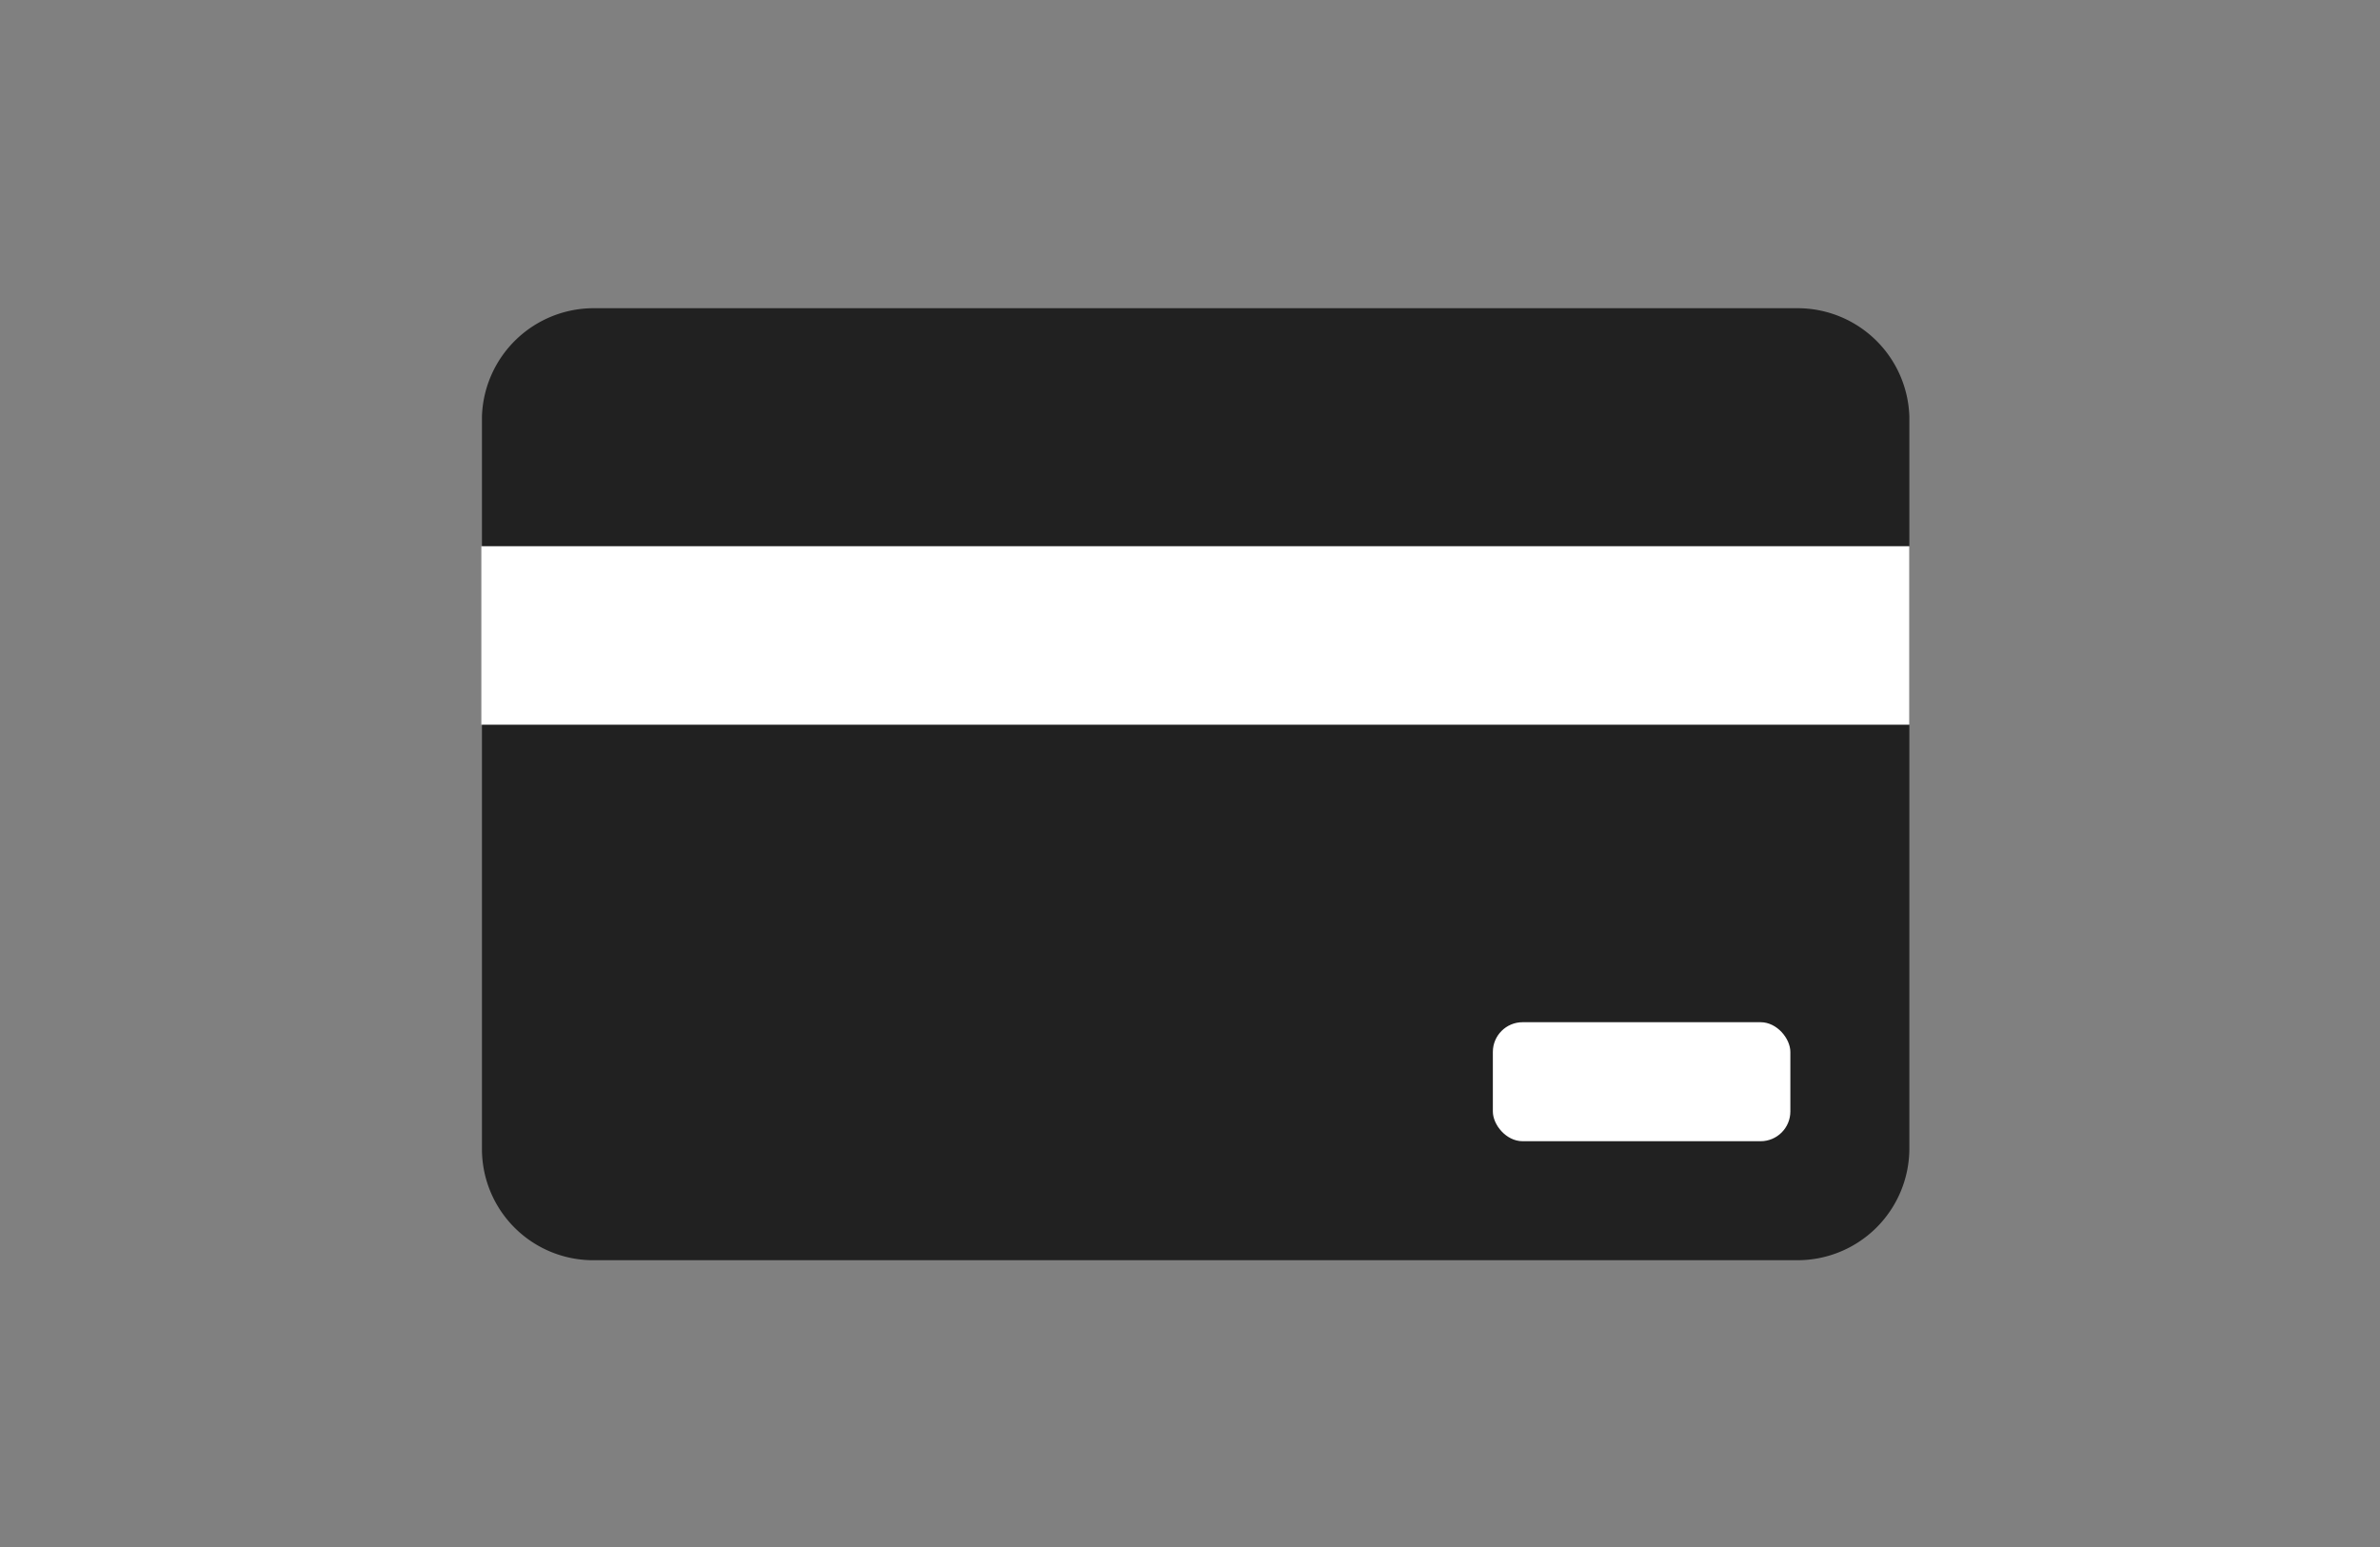
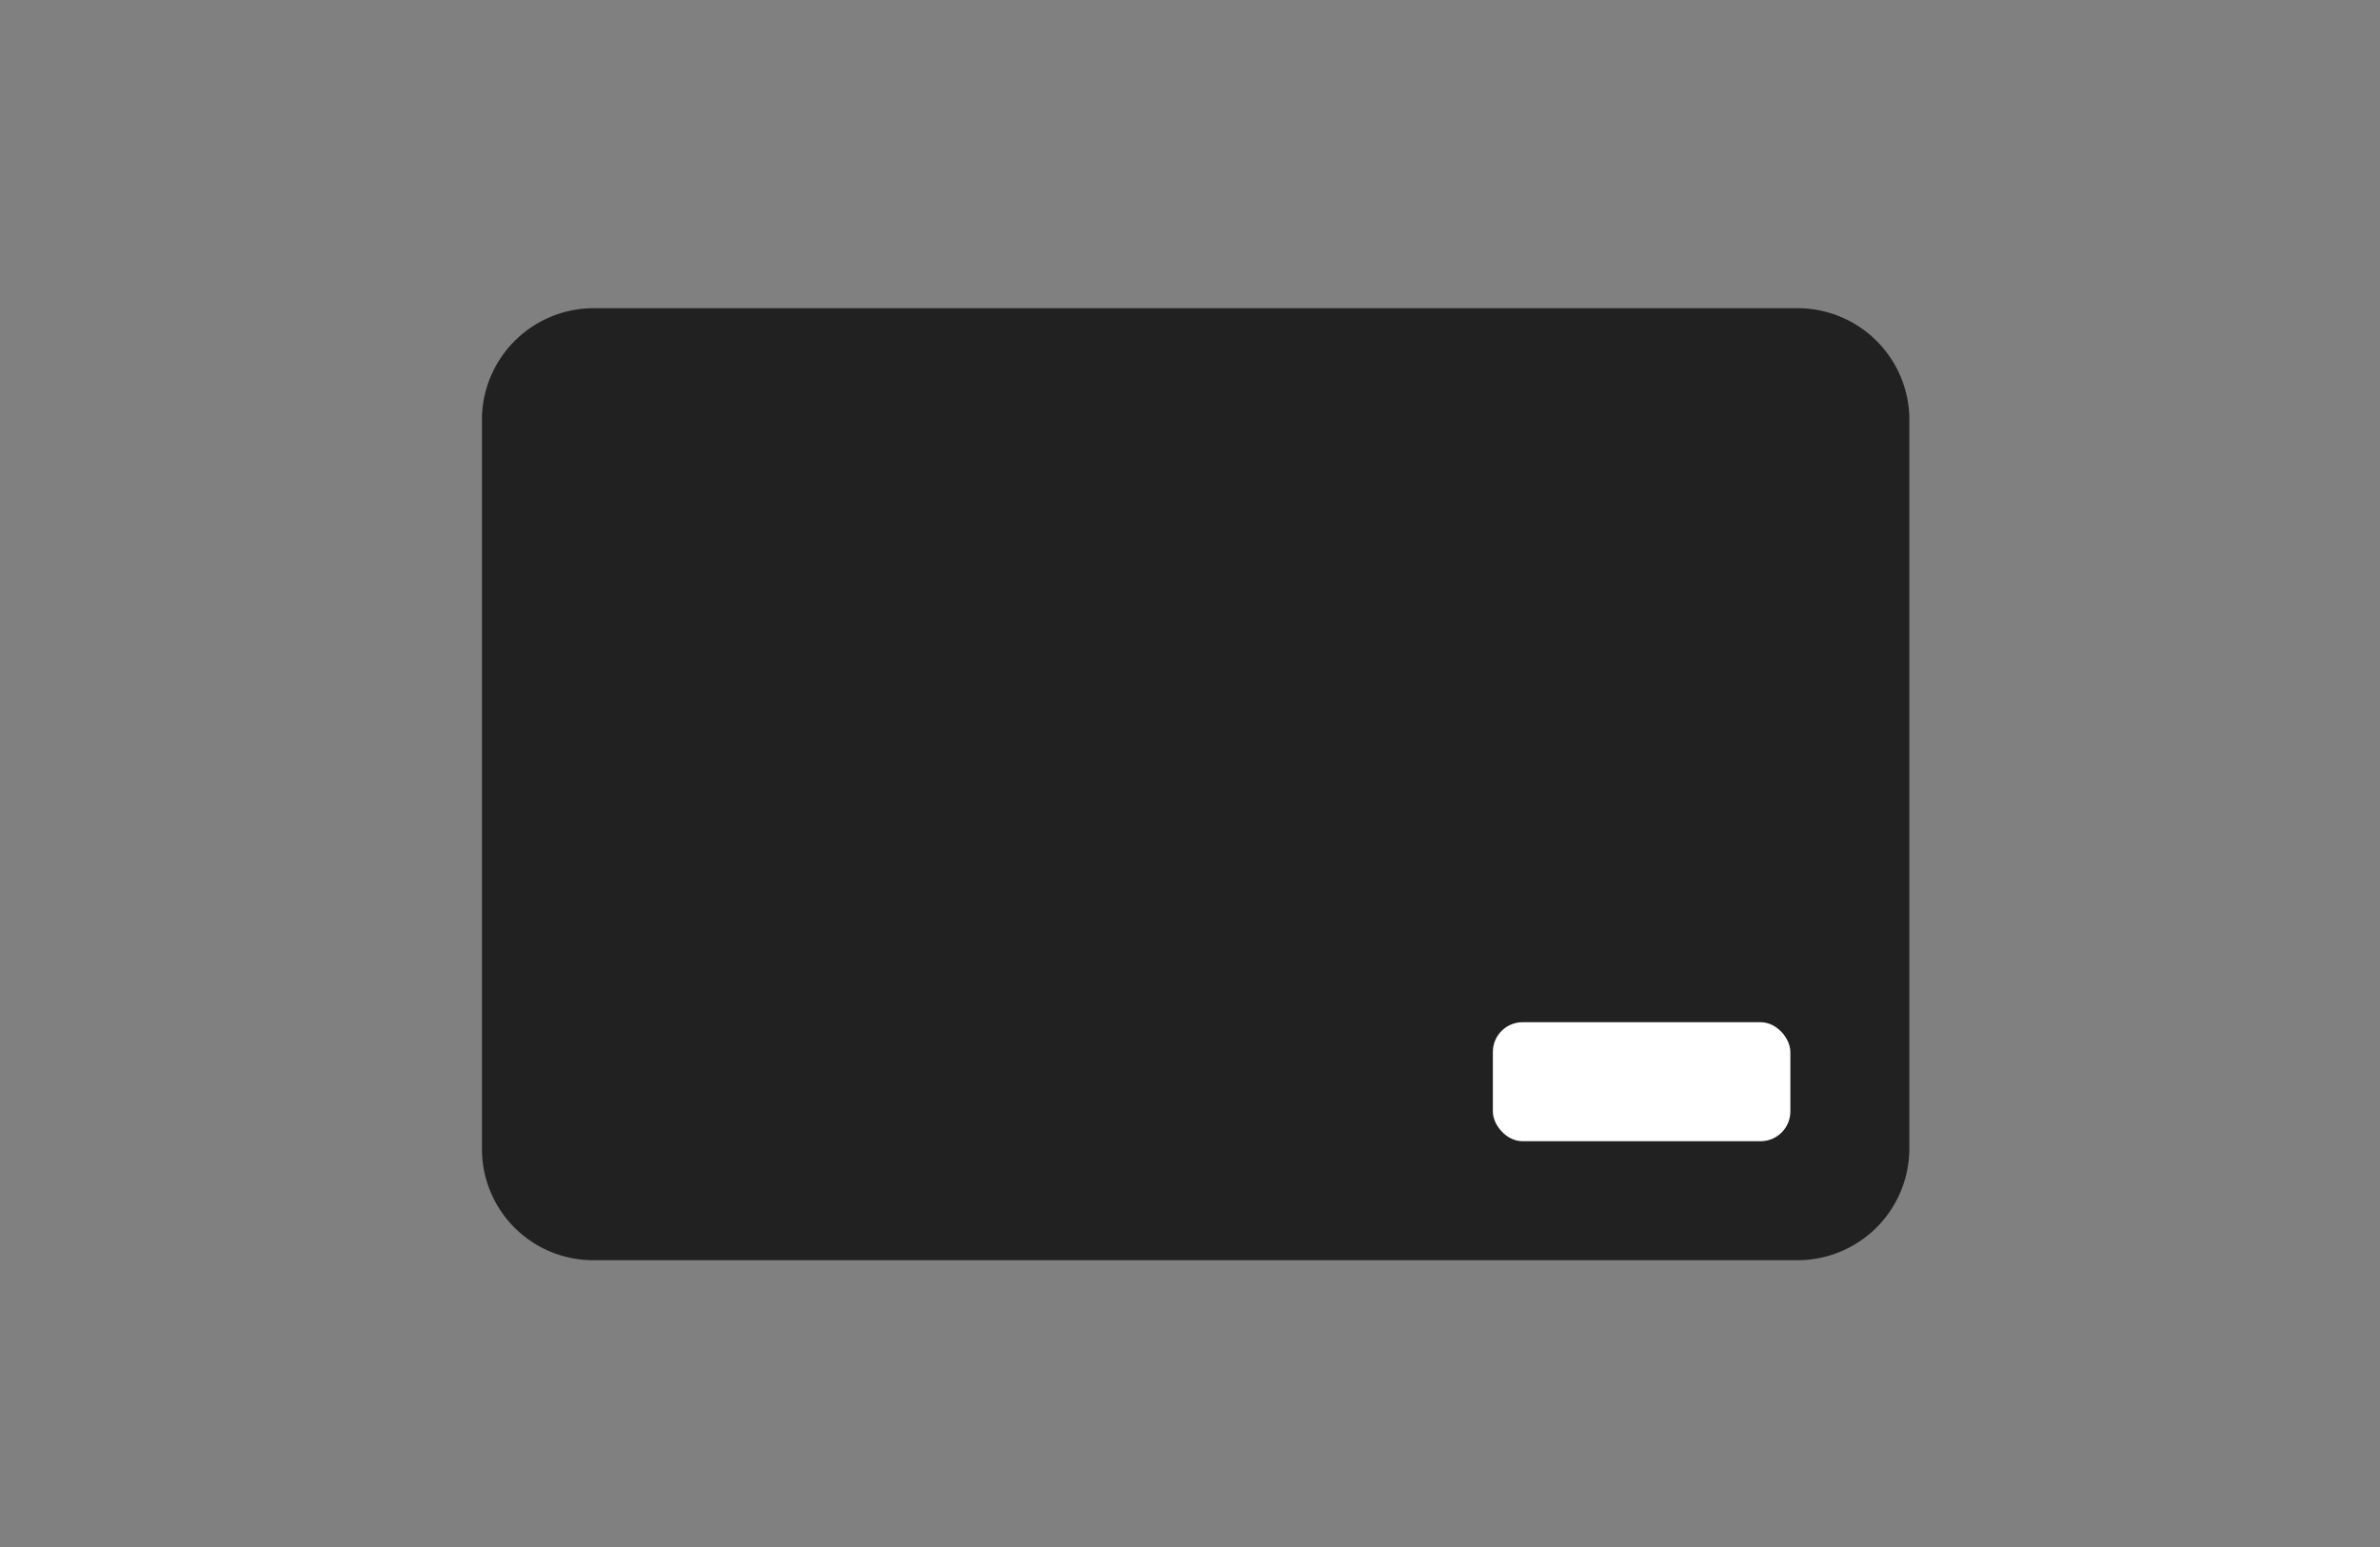
<svg xmlns="http://www.w3.org/2000/svg" viewBox="0 0 40 26">
  <rect x="0" y="0" width="40" height="26" fill="#808080" stroke="none" />
  <path d="m30.19 21.18h-20.19a1.87 1.87 0 0 1 -1.9-1.85v-12.33a1.88 1.88 0 0 1 1.9-1.82h20.2a1.88 1.88 0 0 1 1.89 1.82v12.3a1.88 1.88 0 0 1 -1.9 1.88z" fill="#212121" fill-rule="evenodd" />
  <g fill="#fff">
    <rect height="2" rx=".5" width="5" x="25.09" y="17.18" />
-     <path d="m8.09 12.18h24v-3h-24z" fill-rule="evenodd" />
  </g>
</svg>